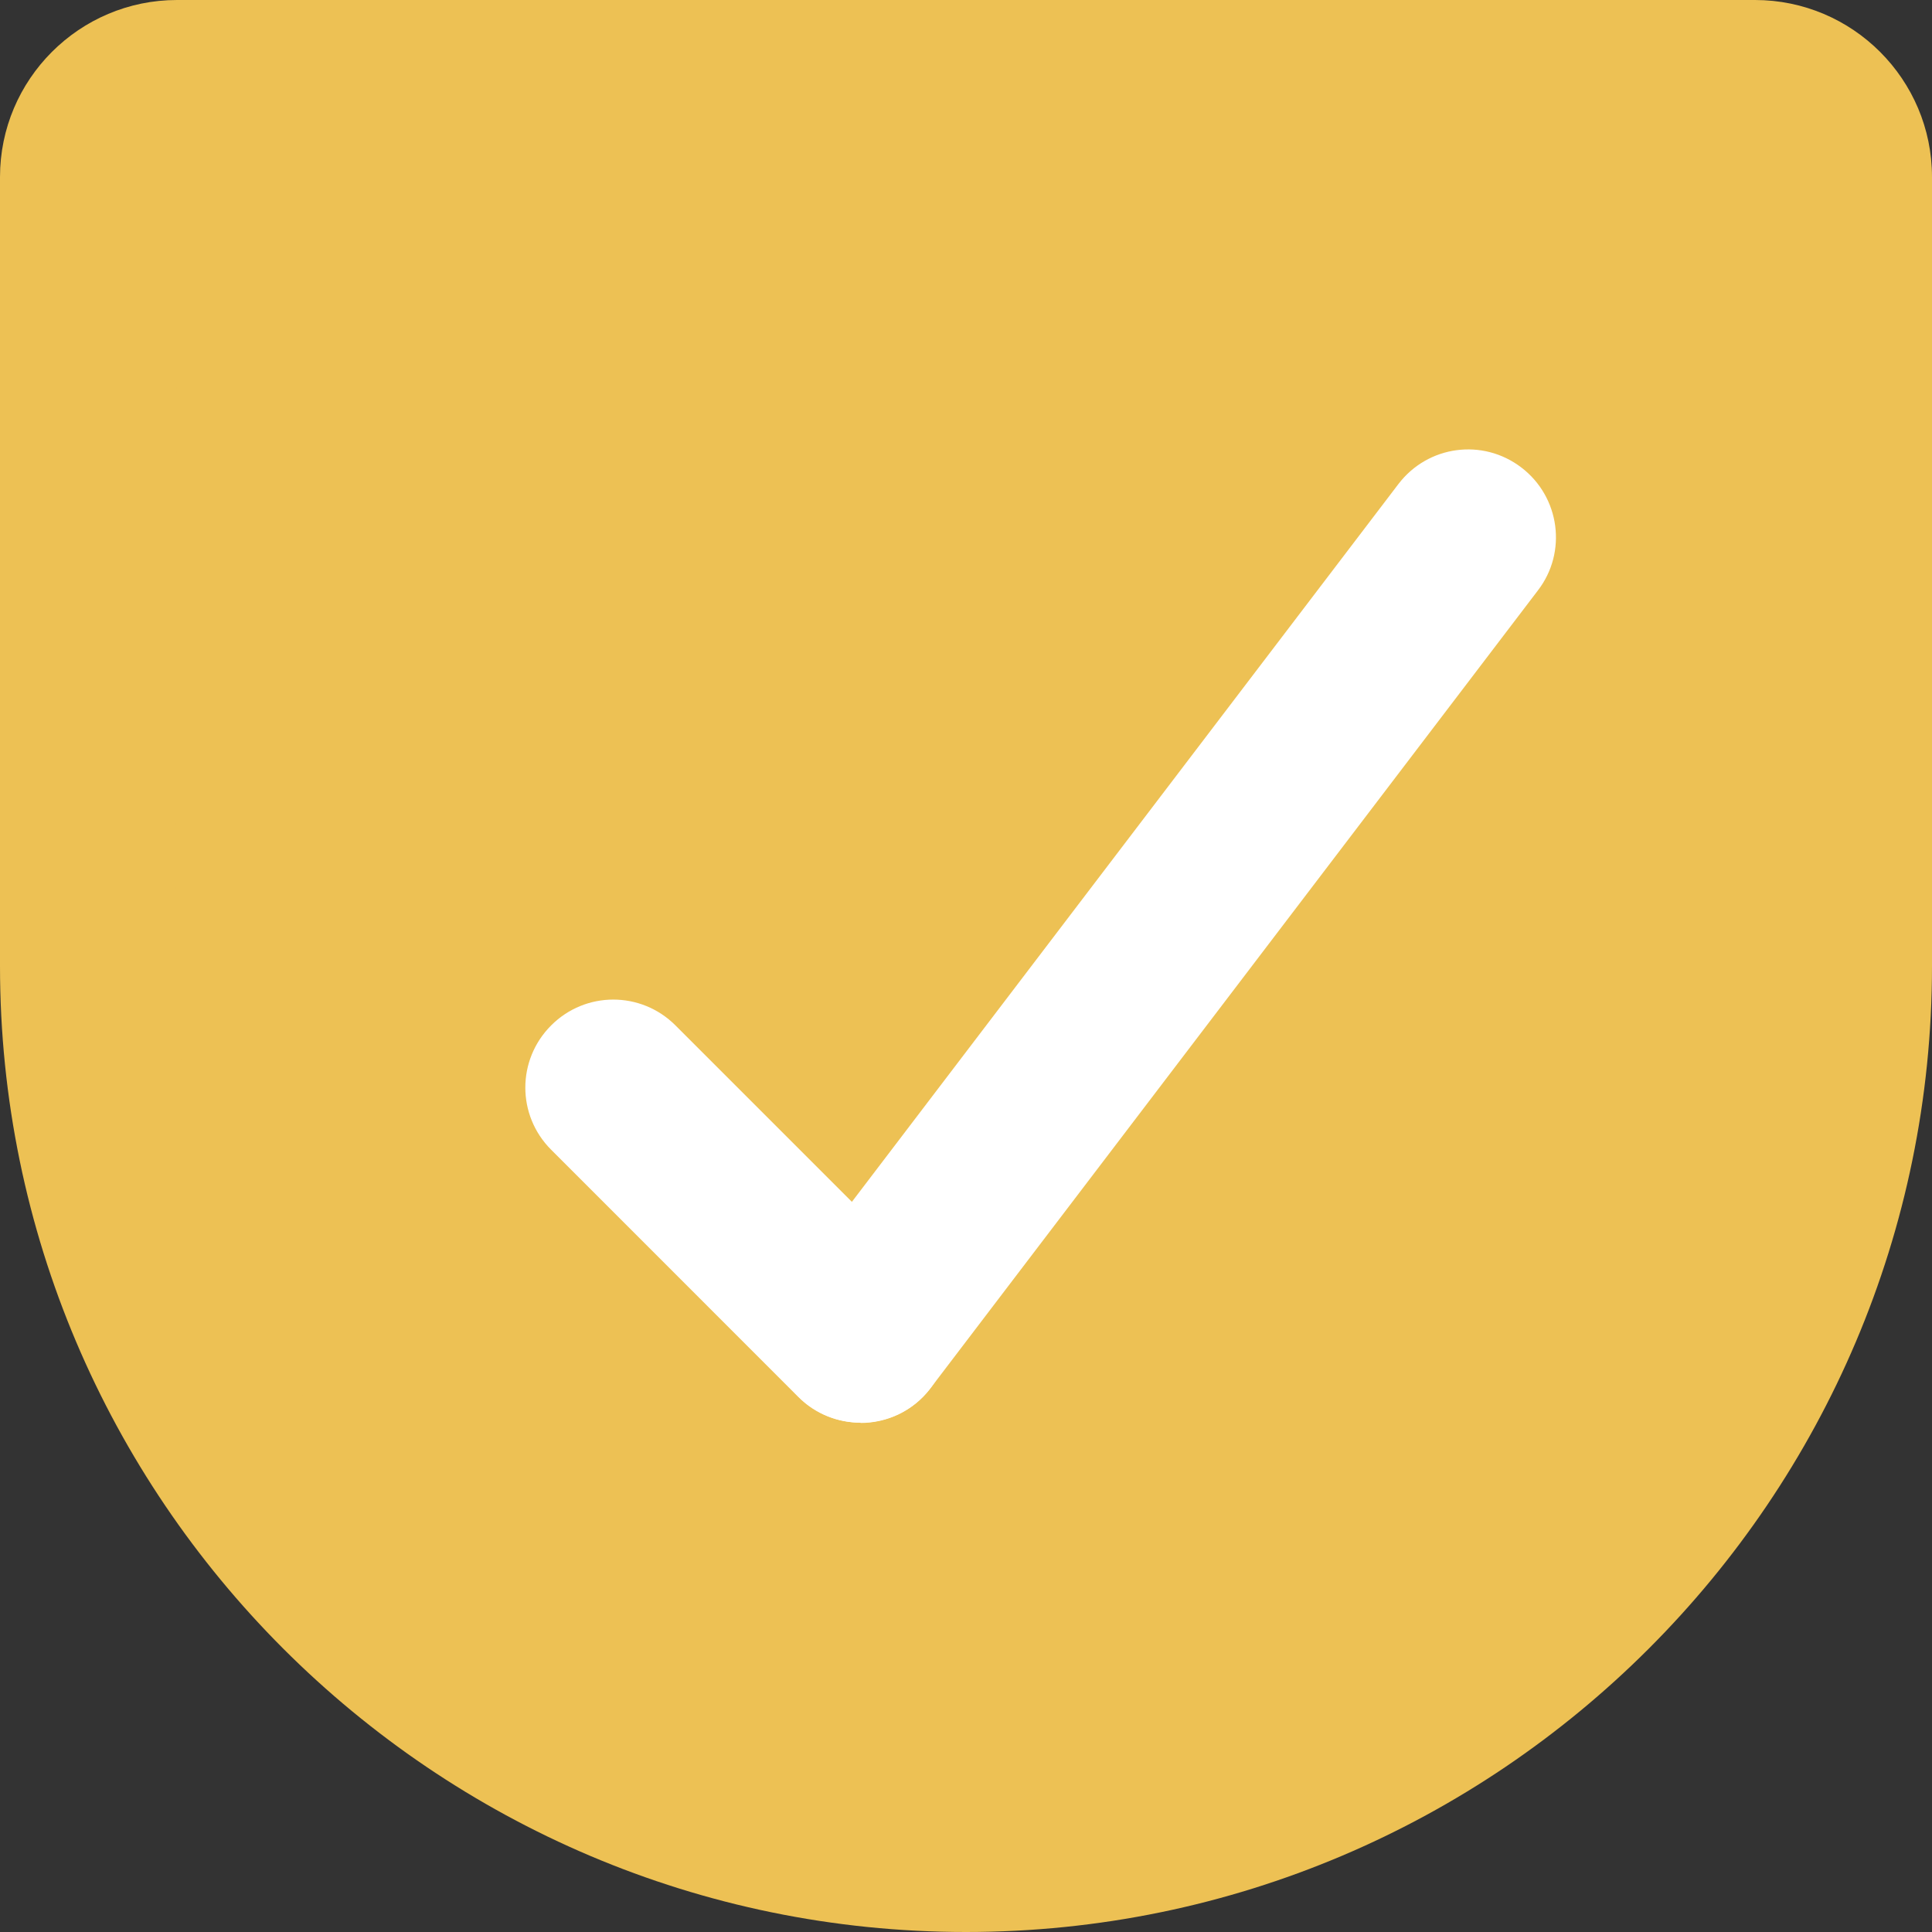
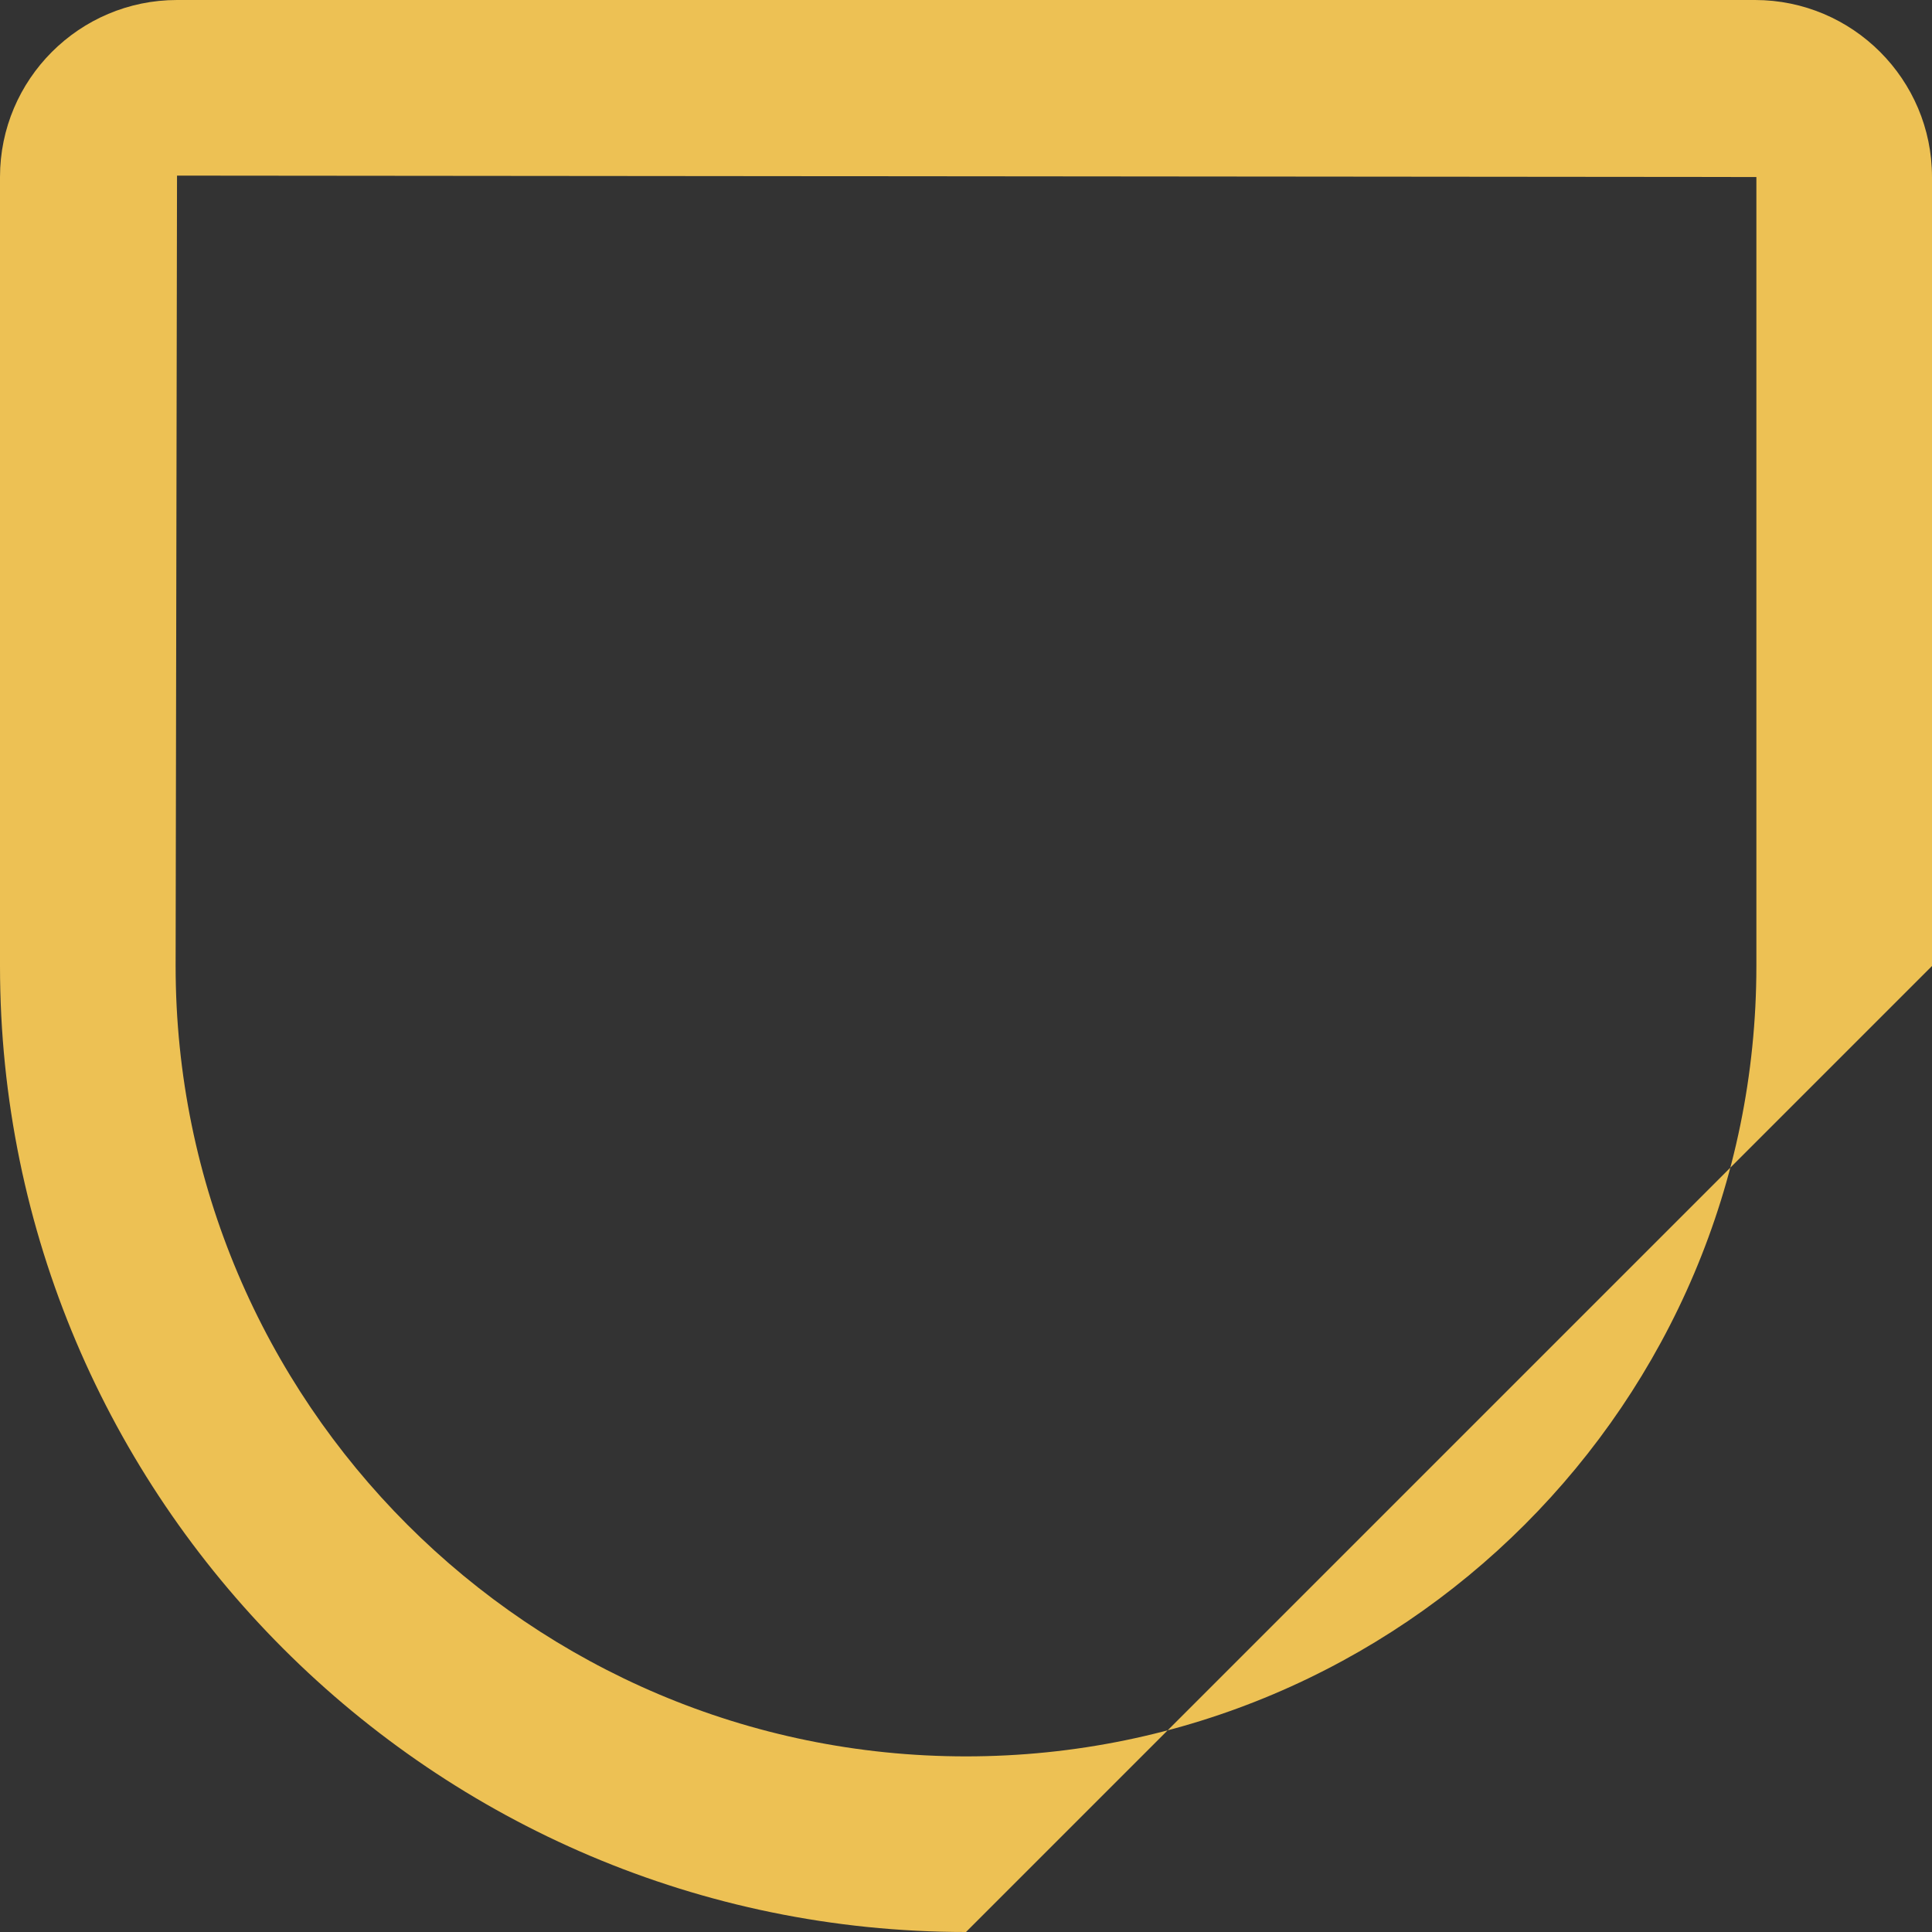
<svg xmlns="http://www.w3.org/2000/svg" fill="none" height="40" viewBox="0 0 40 40" width="40">
  <rect x="0" y="0" width="40" height="40" fill="#333333" stroke="none" />
  <g clip-path="url(#clip0_16022_27594)" id="Breakdown Protection">
    <g id="Layer_1">
      <g id="Group">
        <g id="Group_2">
-           <path d="M3.666 1.816H36.335C37.353 1.816 38.182 2.646 38.182 3.664V19.998C38.182 30.035 30.037 38.18 20 38.18C9.964 38.18 1.818 30.035 1.818 19.998V3.664C1.818 2.646 2.647 1.816 3.666 1.816Z" fill="#EDC154" id="Vector" />
-           <path d="M20 40C8.975 40 0 31.026 0 20V3.665C0 1.644 1.644 0 3.665 0H36.334C38.356 0 40 1.644 40 3.665V20C40 31.026 31.026 40 20 40ZM3.665 3.636L3.636 20C3.636 29.026 10.975 36.364 20 36.364C29.026 36.364 36.364 29.026 36.364 20V3.665L3.665 3.636Z" fill="#EDC154" id="Vector_2" />
+           <path d="M20 40C8.975 40 0 31.026 0 20V3.665C0 1.644 1.644 0 3.665 0H36.334C38.356 0 40 1.644 40 3.665V20ZM3.665 3.636L3.636 20C3.636 29.026 10.975 36.364 20 36.364C29.026 36.364 36.364 29.026 36.364 20V3.665L3.665 3.636Z" fill="#EDC154" id="Vector_2" />
        </g>
        <g id="Group_3">
-           <path d="M17.818 29.455C17.352 29.455 16.887 29.281 16.53 28.924L11.411 23.804C10.698 23.092 10.698 21.943 11.411 21.23C12.123 20.517 13.272 20.517 13.985 21.23L19.105 26.35C19.818 27.063 19.818 28.212 19.105 28.924C18.749 29.281 18.283 29.455 17.818 29.455Z" fill="white" id="Vector_3" />
-           <path d="M17.818 29.454C17.433 29.454 17.047 29.33 16.72 29.083C15.92 28.472 15.767 27.33 16.378 26.537L28.953 10.021C29.564 9.221 30.698 9.068 31.498 9.679C32.298 10.29 32.451 11.432 31.84 12.225L19.265 28.741C18.909 29.214 18.364 29.461 17.818 29.461V29.454Z" fill="white" id="Vector_4" />
-         </g>
+           </g>
      </g>
    </g>
  </g>
  <defs>
    <clipPath id="clip0_16022_27594">
      <rect fill="white" height="40" width="40" />
    </clipPath>
  </defs>
</svg>